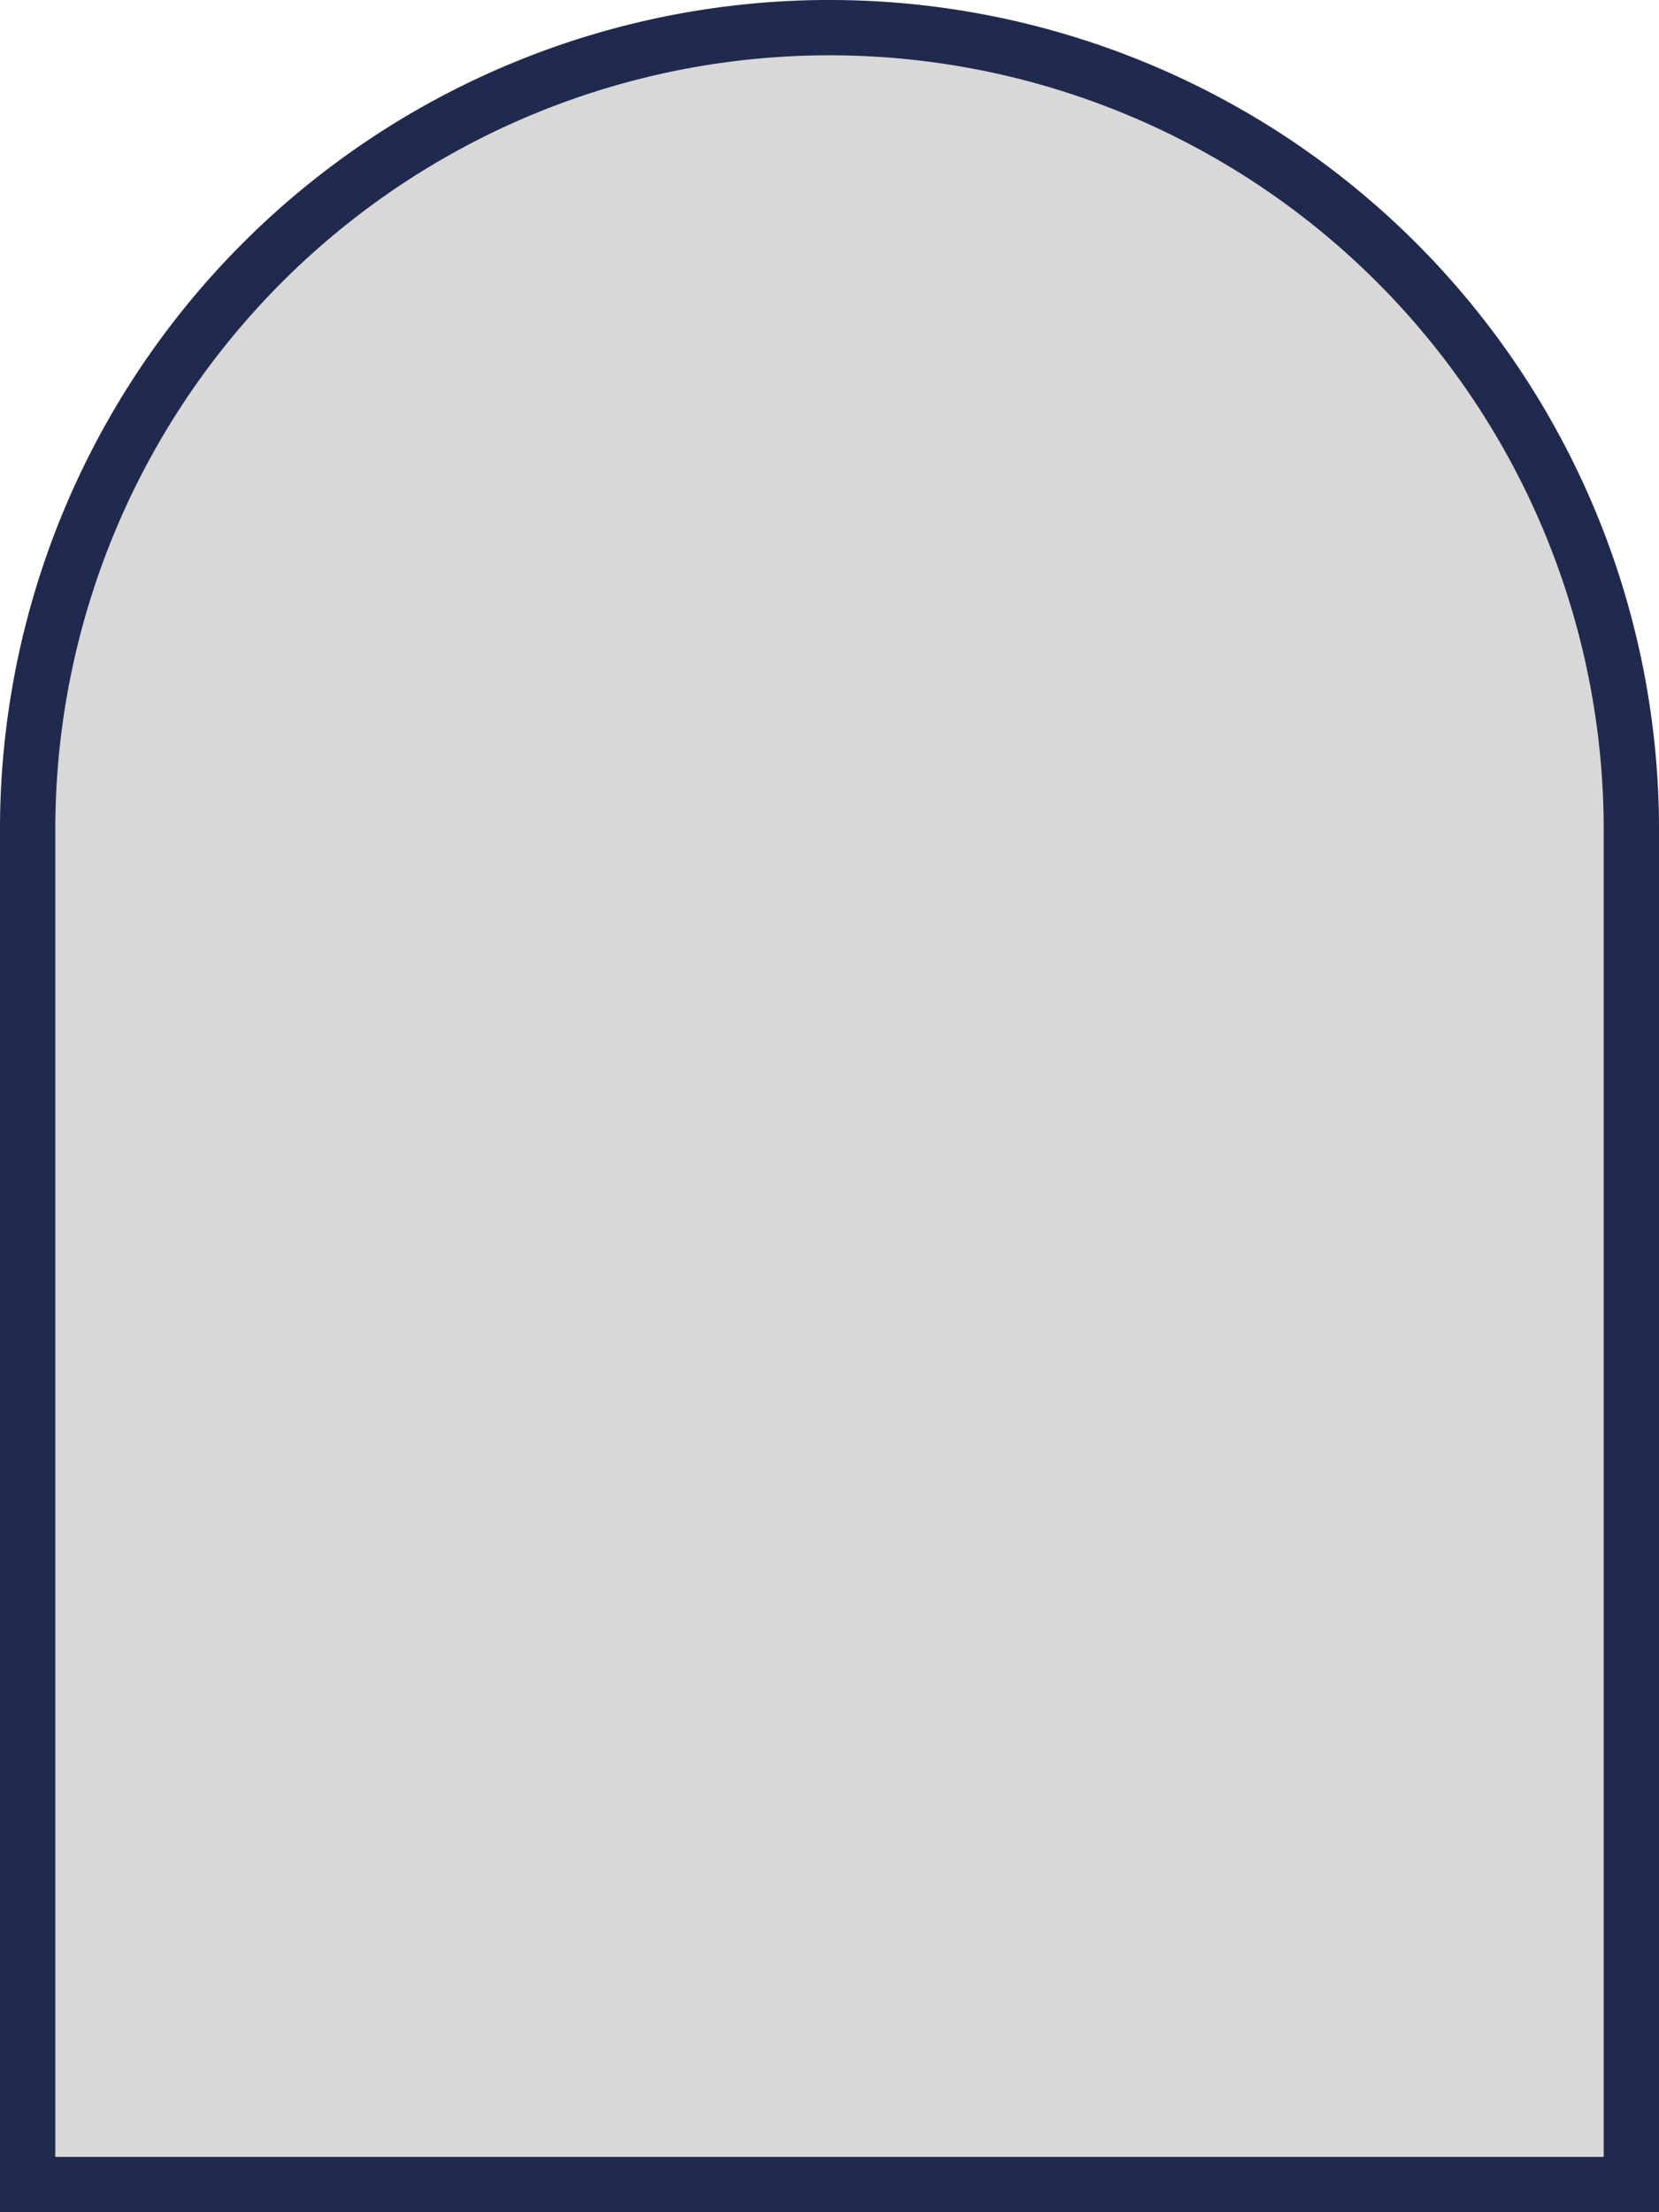
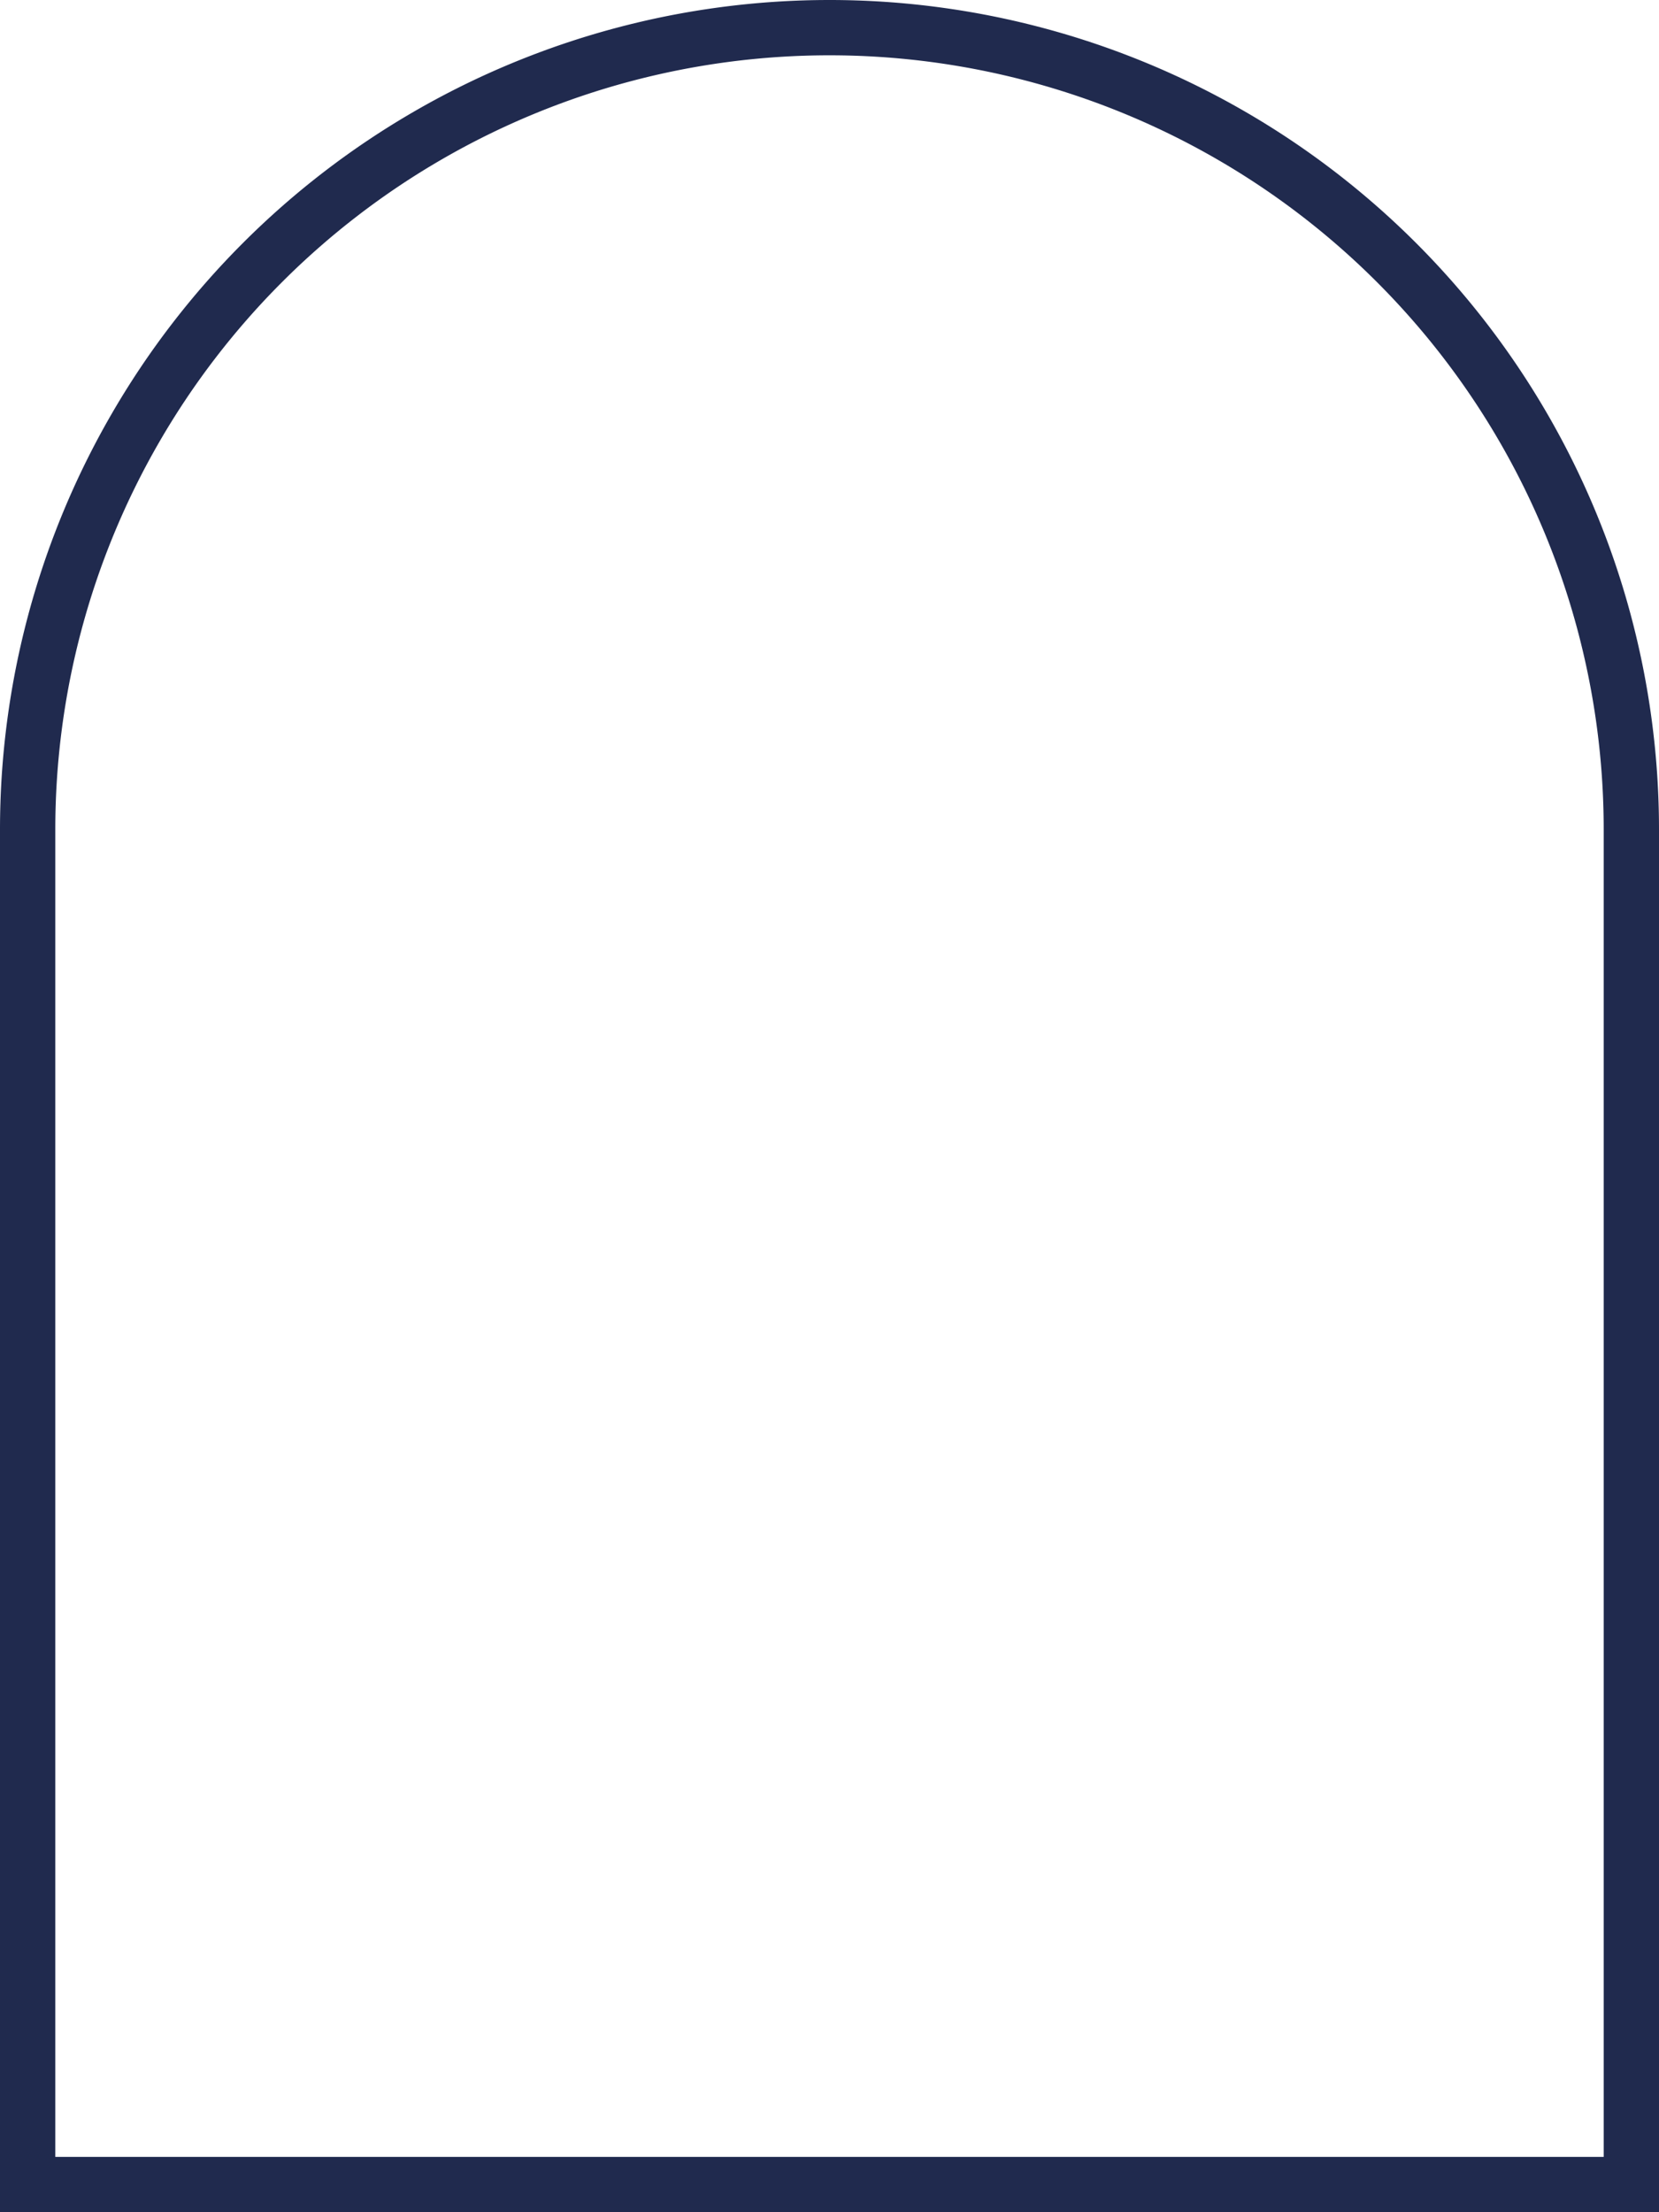
<svg xmlns="http://www.w3.org/2000/svg" width="30" height="40" viewBox="0 0 30 40">
  <g id="Rectangle_6157" data-name="Rectangle 6157" fill="#d8d8d8" stroke="#202a4e" stroke-width="1">
-     <path d="M15,0h0A15,15,0,0,1,30,15V40a0,0,0,0,1,0,0H0a0,0,0,0,1,0,0V15A15,15,0,0,1,15,0Z" stroke="none" />
    <path d="M15,.5h0A14.5,14.5,0,0,1,29.5,15V39.5a0,0,0,0,1,0,0H.5a0,0,0,0,1,0,0V15A14.5,14.5,0,0,1,15,.5Z" fill="none" />
  </g>
</svg>